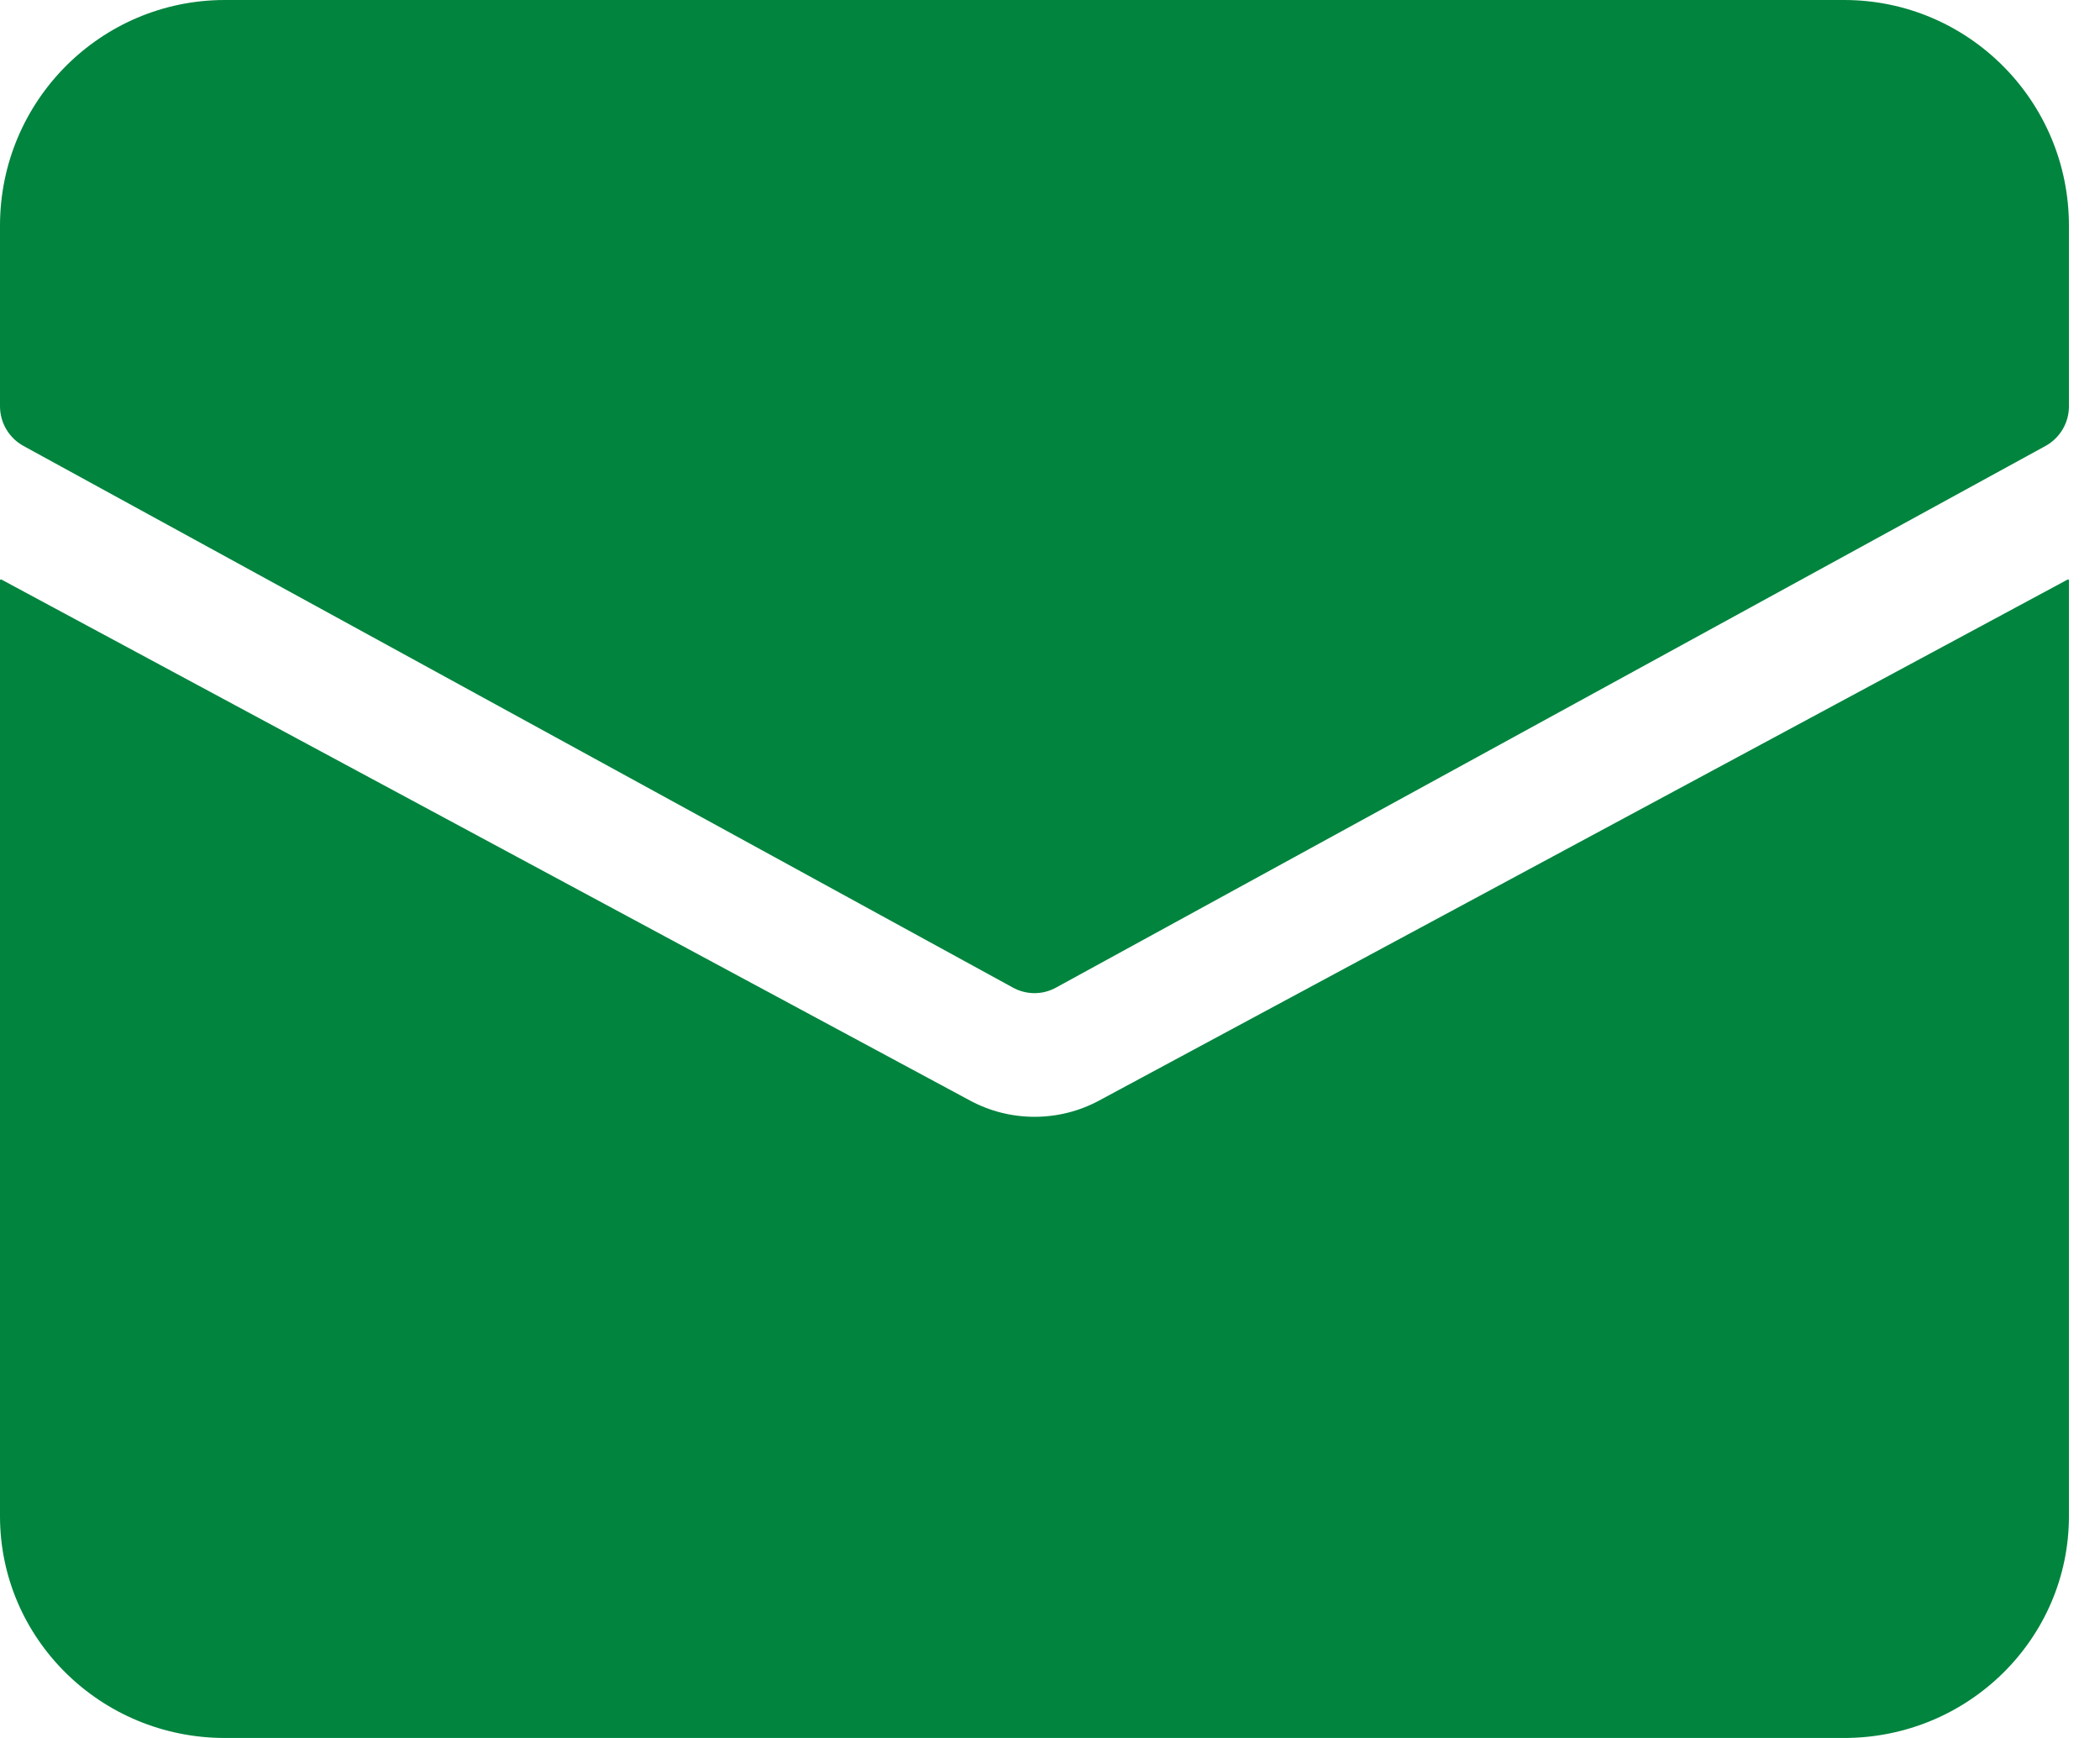
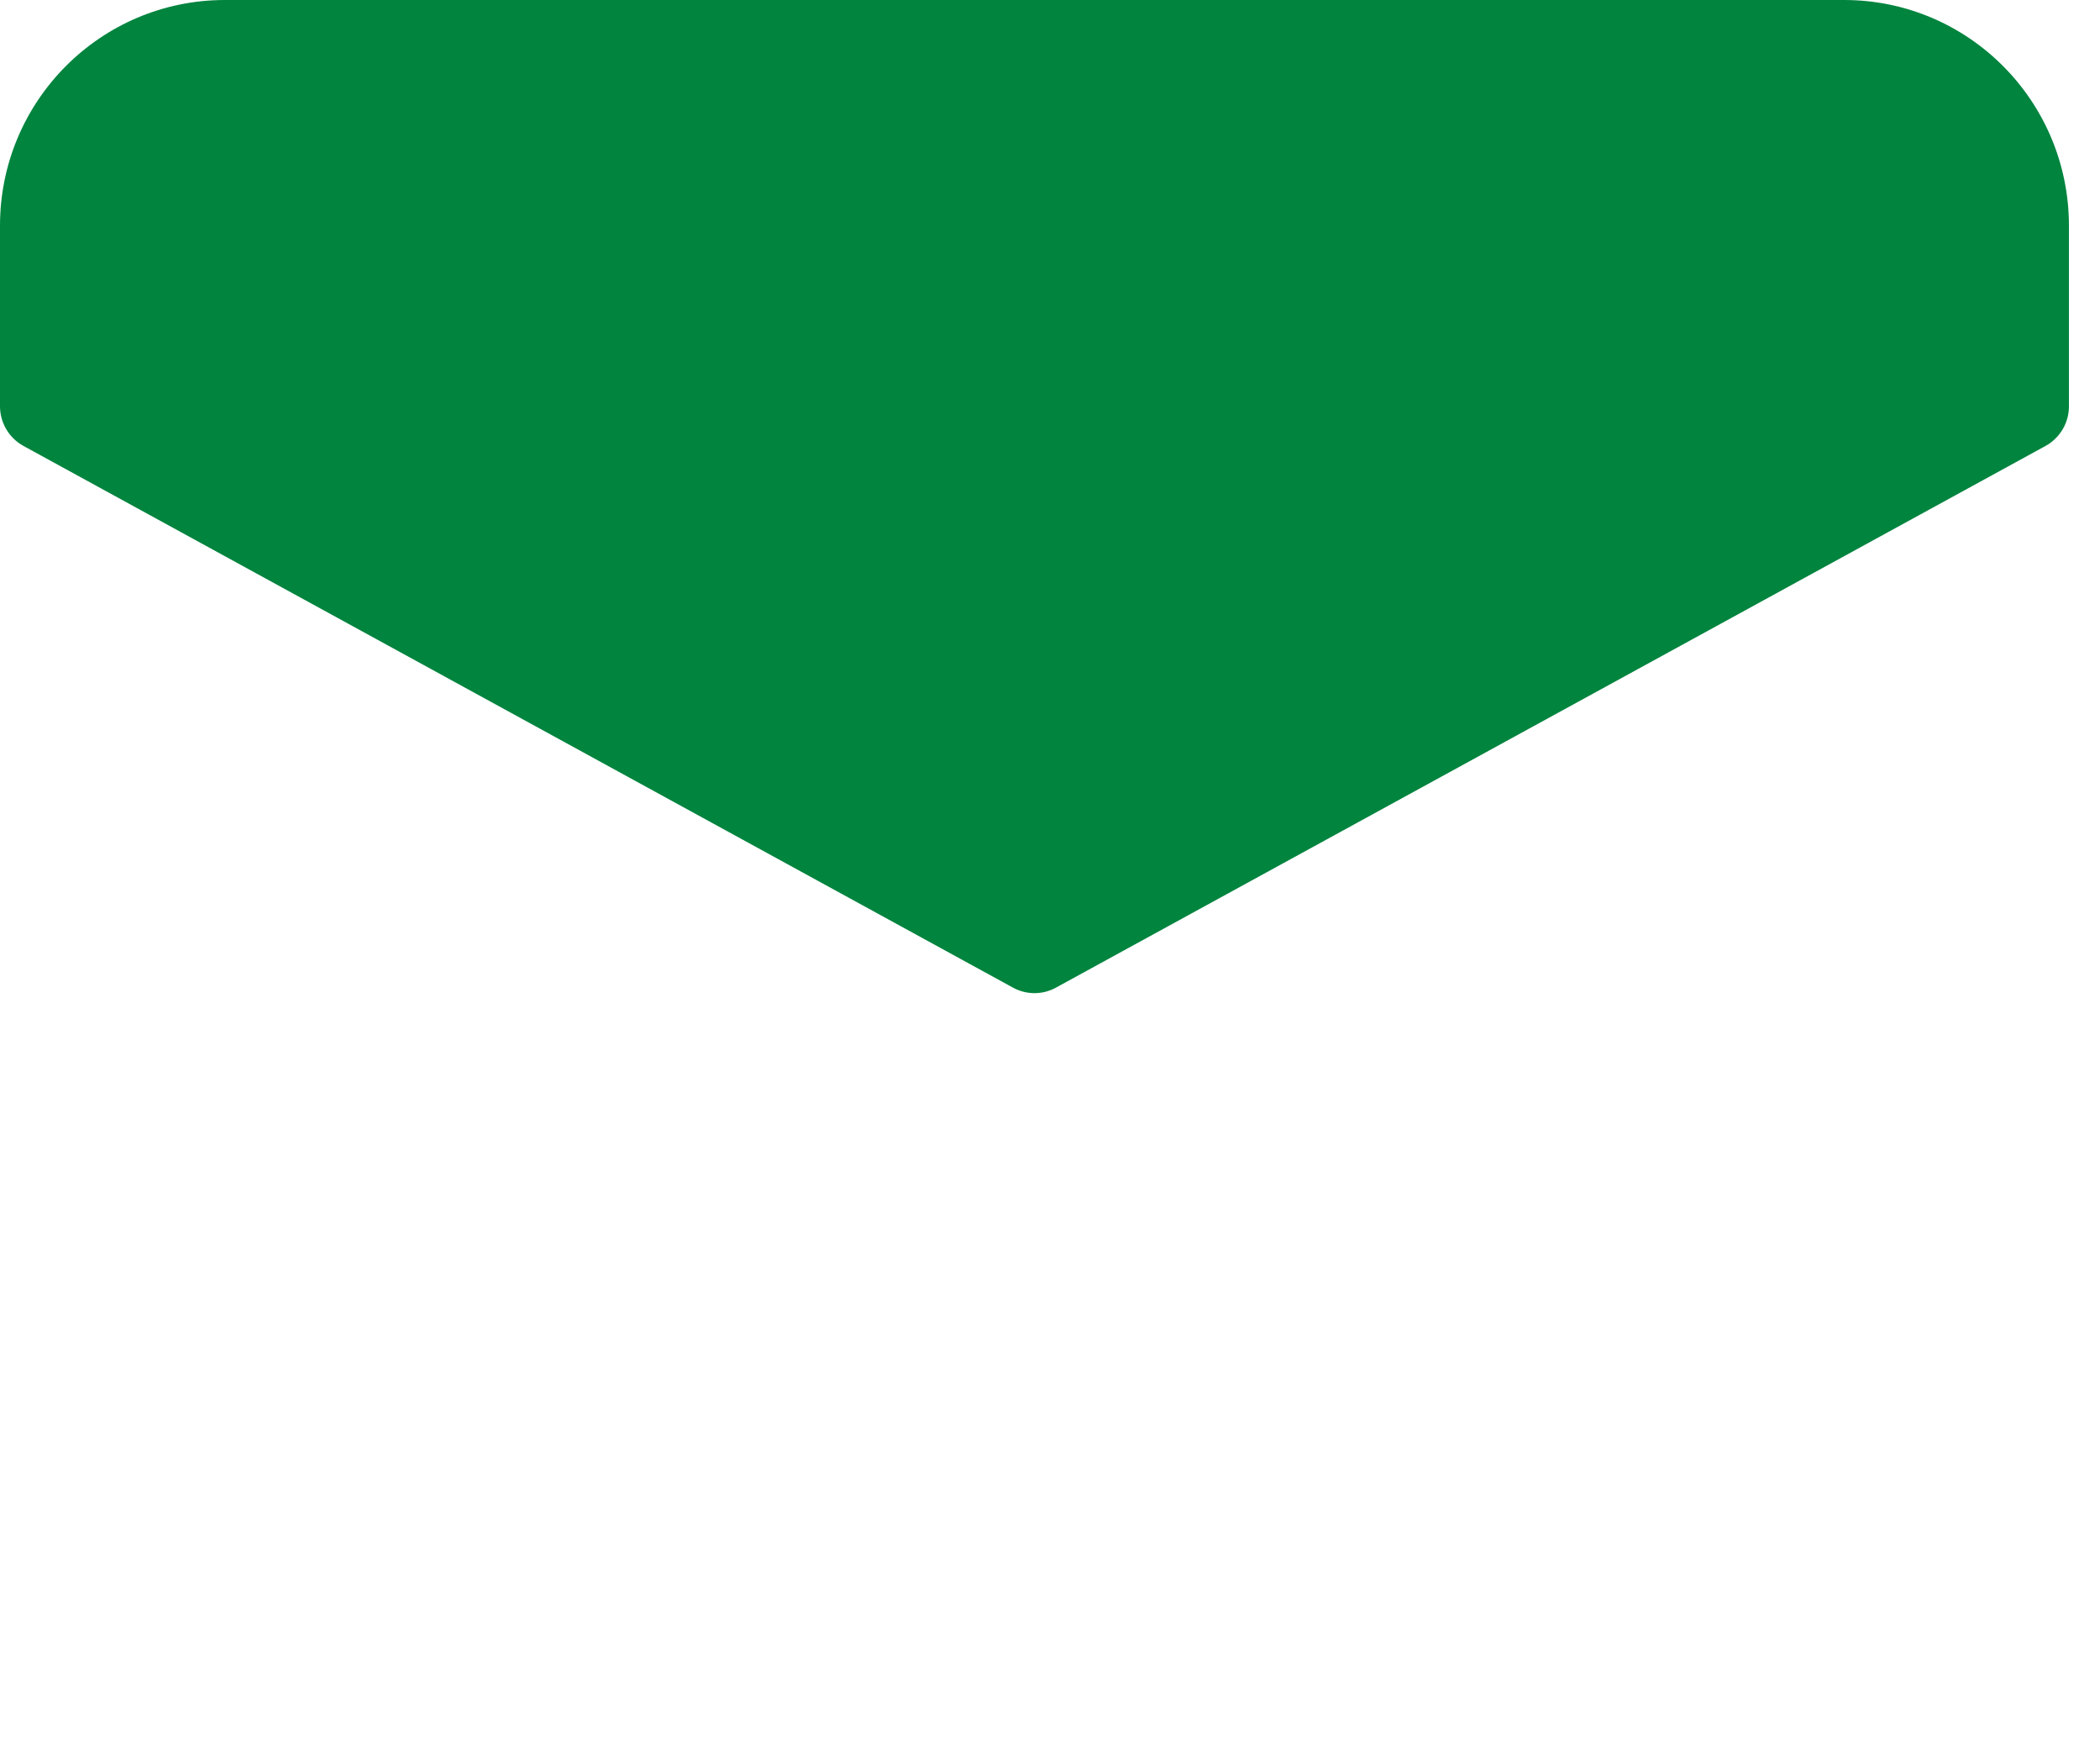
<svg xmlns="http://www.w3.org/2000/svg" width="29" height="24" viewBox="0 0 29 24" fill="none">
  <path d="M25.466 0H3.106C1.39 0 1.06916e-08 1.395 1.06916e-08 3.117V5.61C-4.20599e-05 5.838 0.124 6.048 0.324 6.158L13.988 13.638C14.174 13.74 14.398 13.74 14.583 13.638L28.248 6.158C28.447 6.048 28.572 5.838 28.571 5.61V3.117C28.571 1.395 27.181 0 25.466 0Z" fill="#00843E" />
-   <path d="M15.178 15.198C14.623 15.497 13.951 15.497 13.396 15.198L0.014 8L0 8.009V20.937C0 22.628 1.39 24 3.106 24H25.466C27.181 24 28.571 22.628 28.571 20.937V8.009L28.557 8.001L15.178 15.198Z" fill="#00843E" />
</svg>